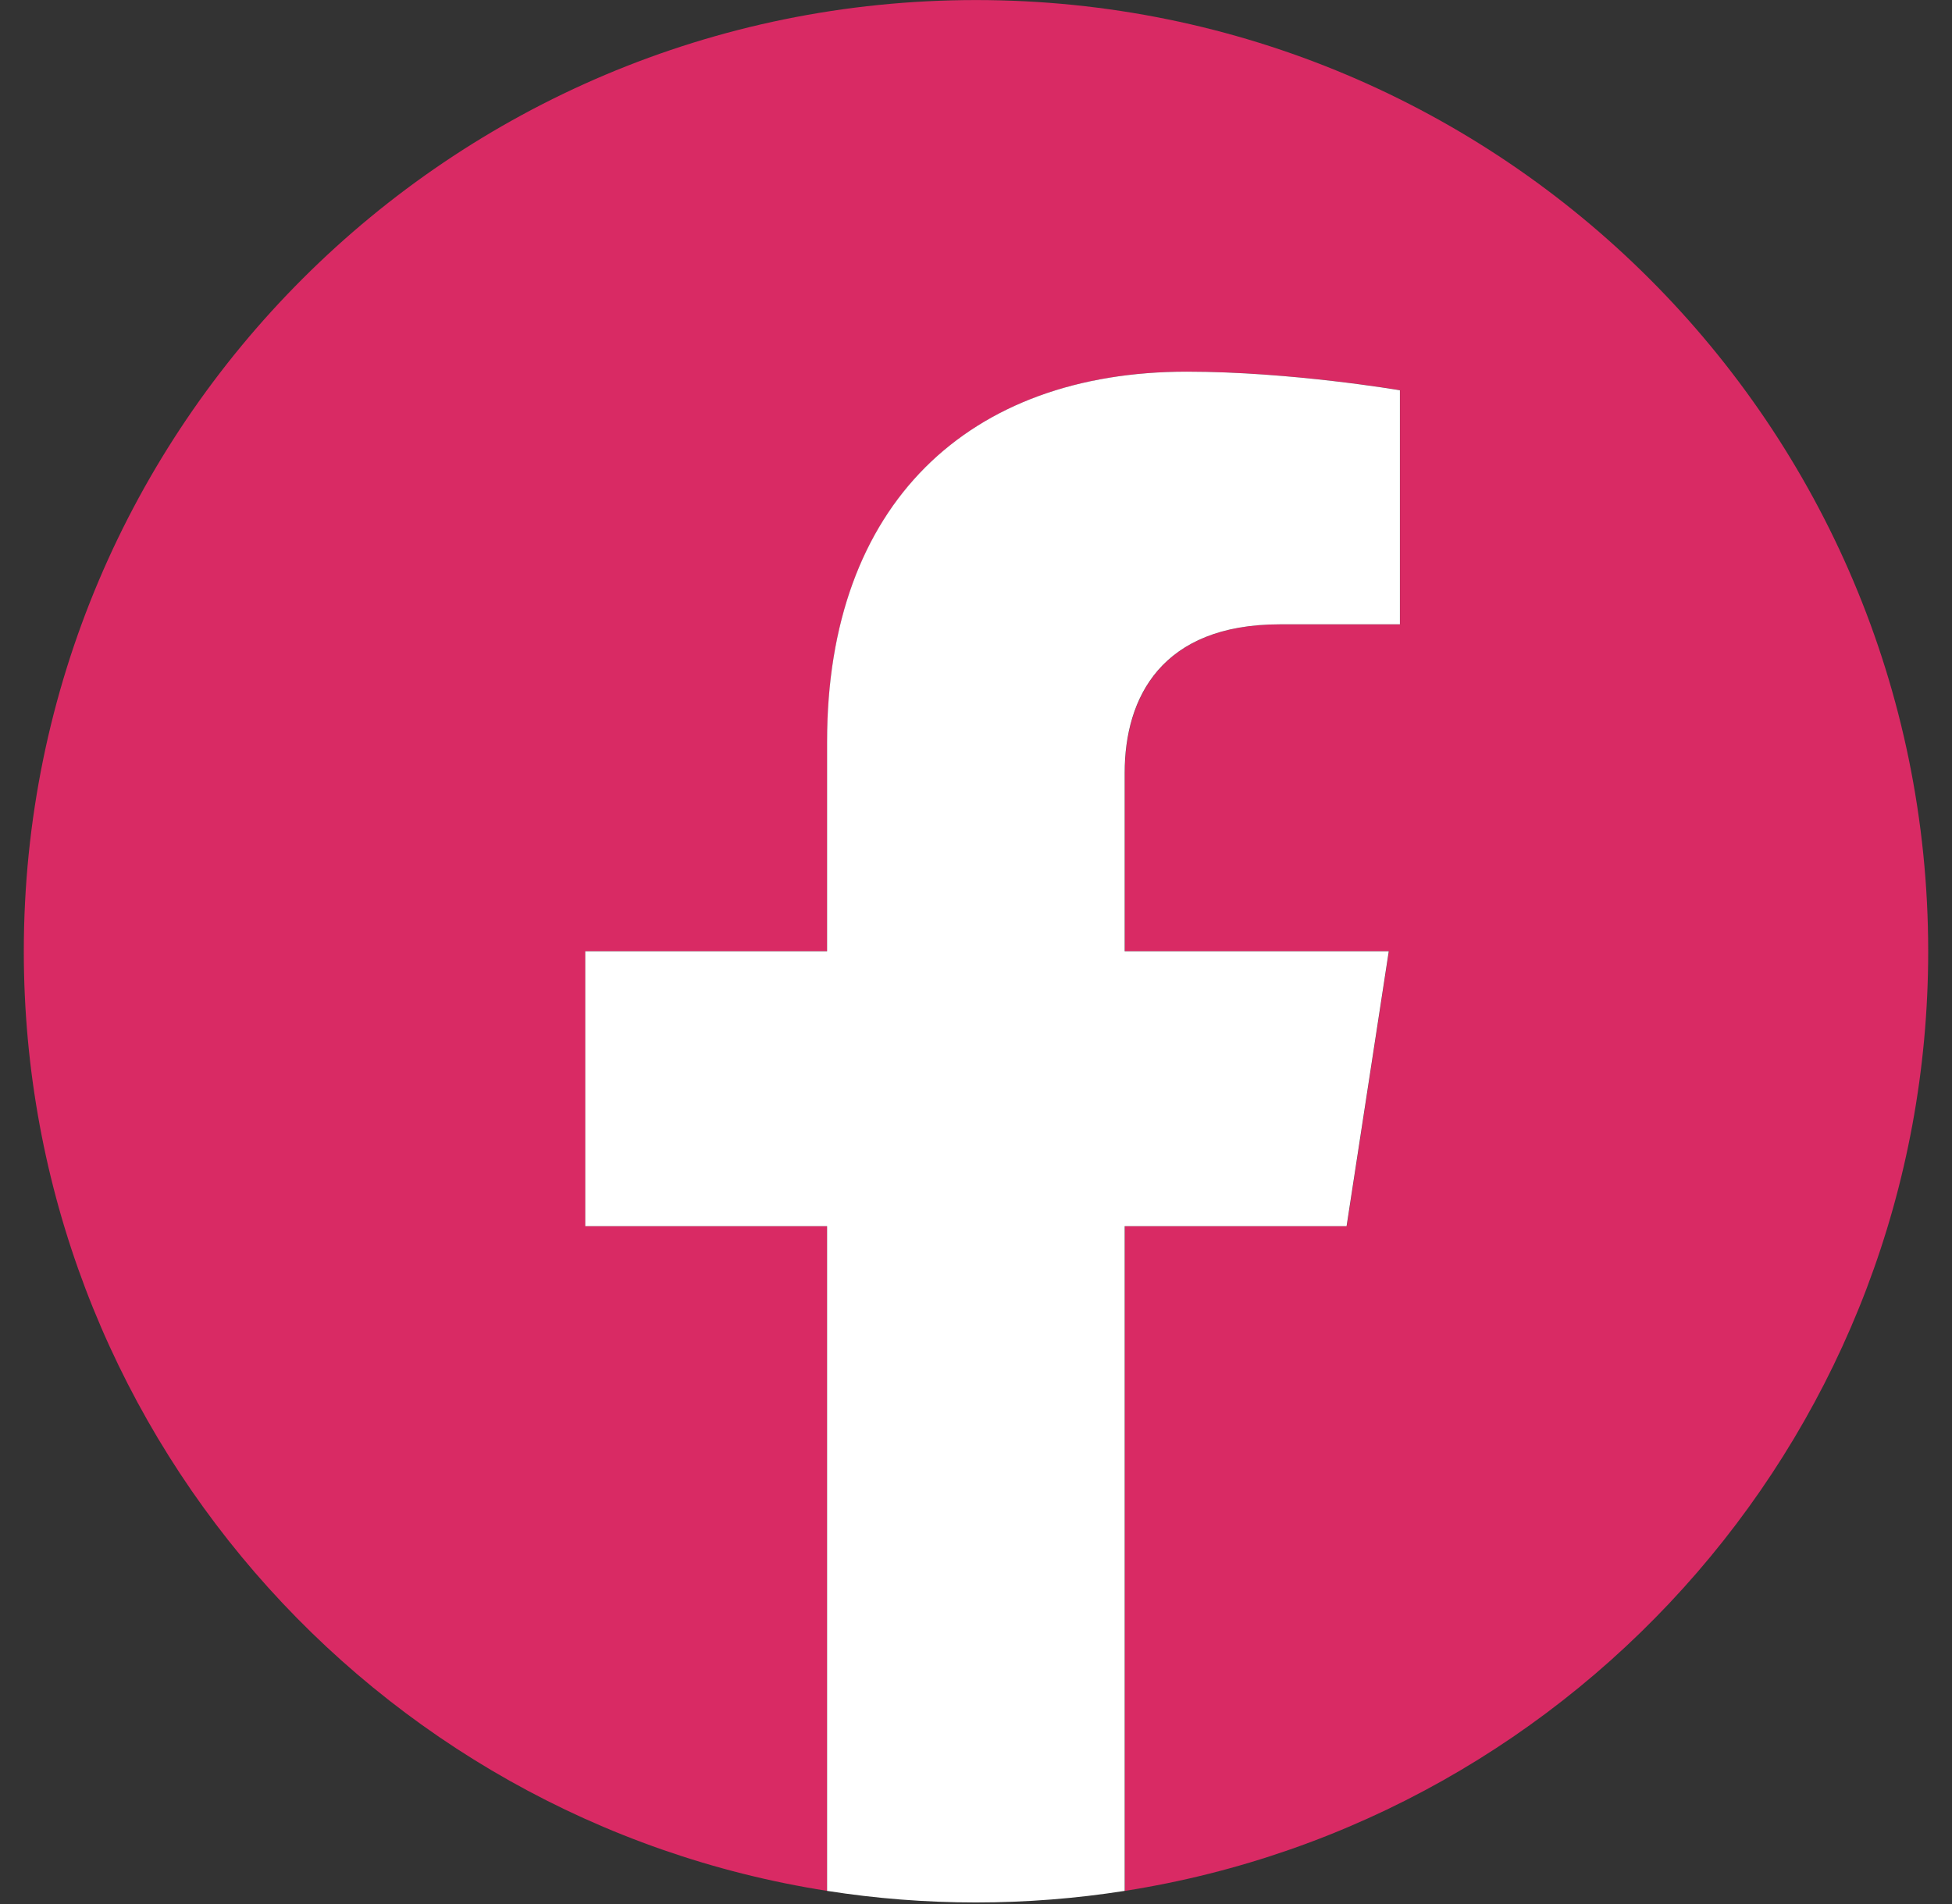
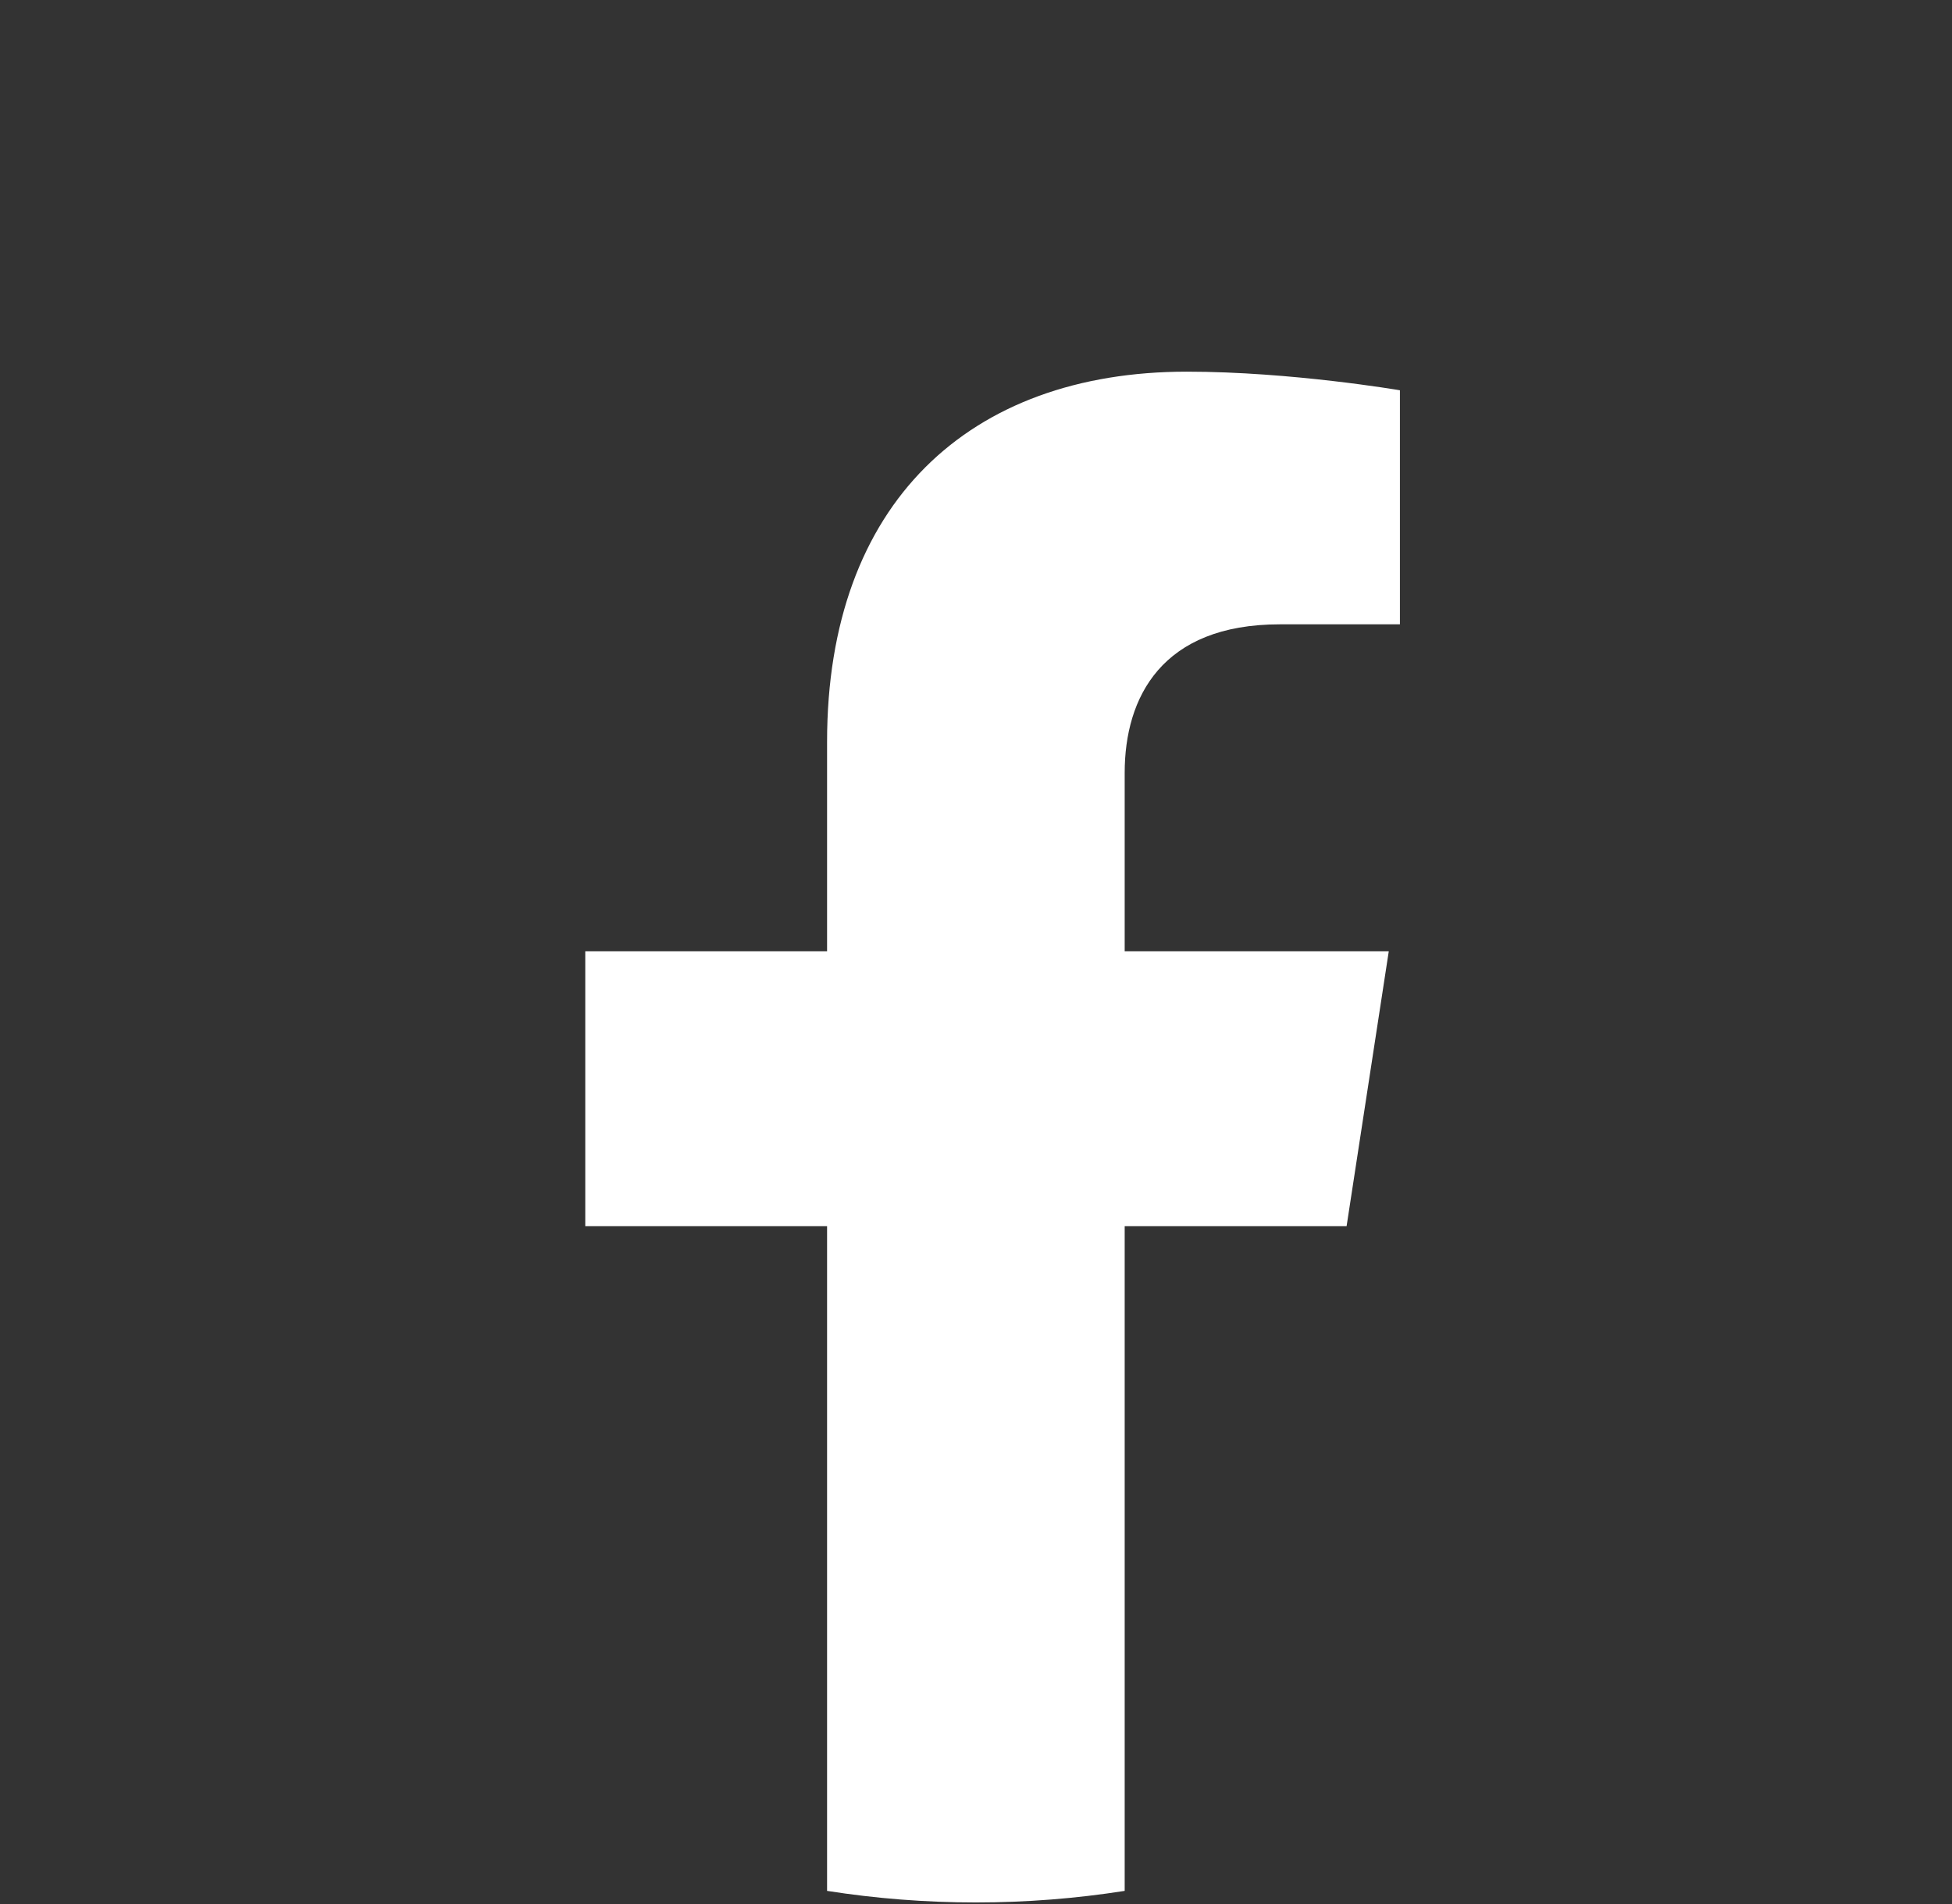
<svg xmlns="http://www.w3.org/2000/svg" width="41" height="40" viewBox="0 0 41 40" fill="none">
  <rect x="0" y="0" width="41" height="40" fill="#333333" stroke="none" />
-   <path d="M40.5 19.984C40.5 8.947 31.546 0.001 20.5 0.001C9.454 0.001 0.5 8.947 0.5 19.984C0.5 29.958 7.813 38.226 17.374 39.724V25.76H12.296V19.984H17.374V15.582C17.374 10.573 20.361 7.808 24.93 7.808C27.119 7.808 29.407 8.198 29.407 8.198V13.116H26.885C24.402 13.116 23.626 14.655 23.626 16.236V19.984H29.173L28.287 25.76H23.626V39.724C33.187 38.226 40.5 29.958 40.5 19.984Z" fill="#D92A64" />
-   <path d="M28.284 25.76L29.17 19.984H23.623V16.236C23.623 14.655 24.397 13.116 26.883 13.116H29.404V8.199C29.404 8.199 27.117 7.808 24.927 7.808C20.358 7.808 17.372 10.573 17.372 15.582V19.984H12.293V25.76H17.372V39.724C18.391 39.884 19.434 39.967 20.497 39.967C21.561 39.967 22.604 39.884 23.623 39.724V25.76H28.284Z" fill="white" />
+   <path d="M28.284 25.76L29.17 19.984H23.623V16.236C23.623 14.655 24.397 13.116 26.883 13.116H29.404V8.199C29.404 8.199 27.117 7.808 24.927 7.808C20.358 7.808 17.372 10.573 17.372 15.582V19.984H12.293V25.76H17.372V39.724C18.391 39.884 19.434 39.967 20.497 39.967C21.561 39.967 22.604 39.884 23.623 39.724V25.76H28.284" fill="white" />
</svg>